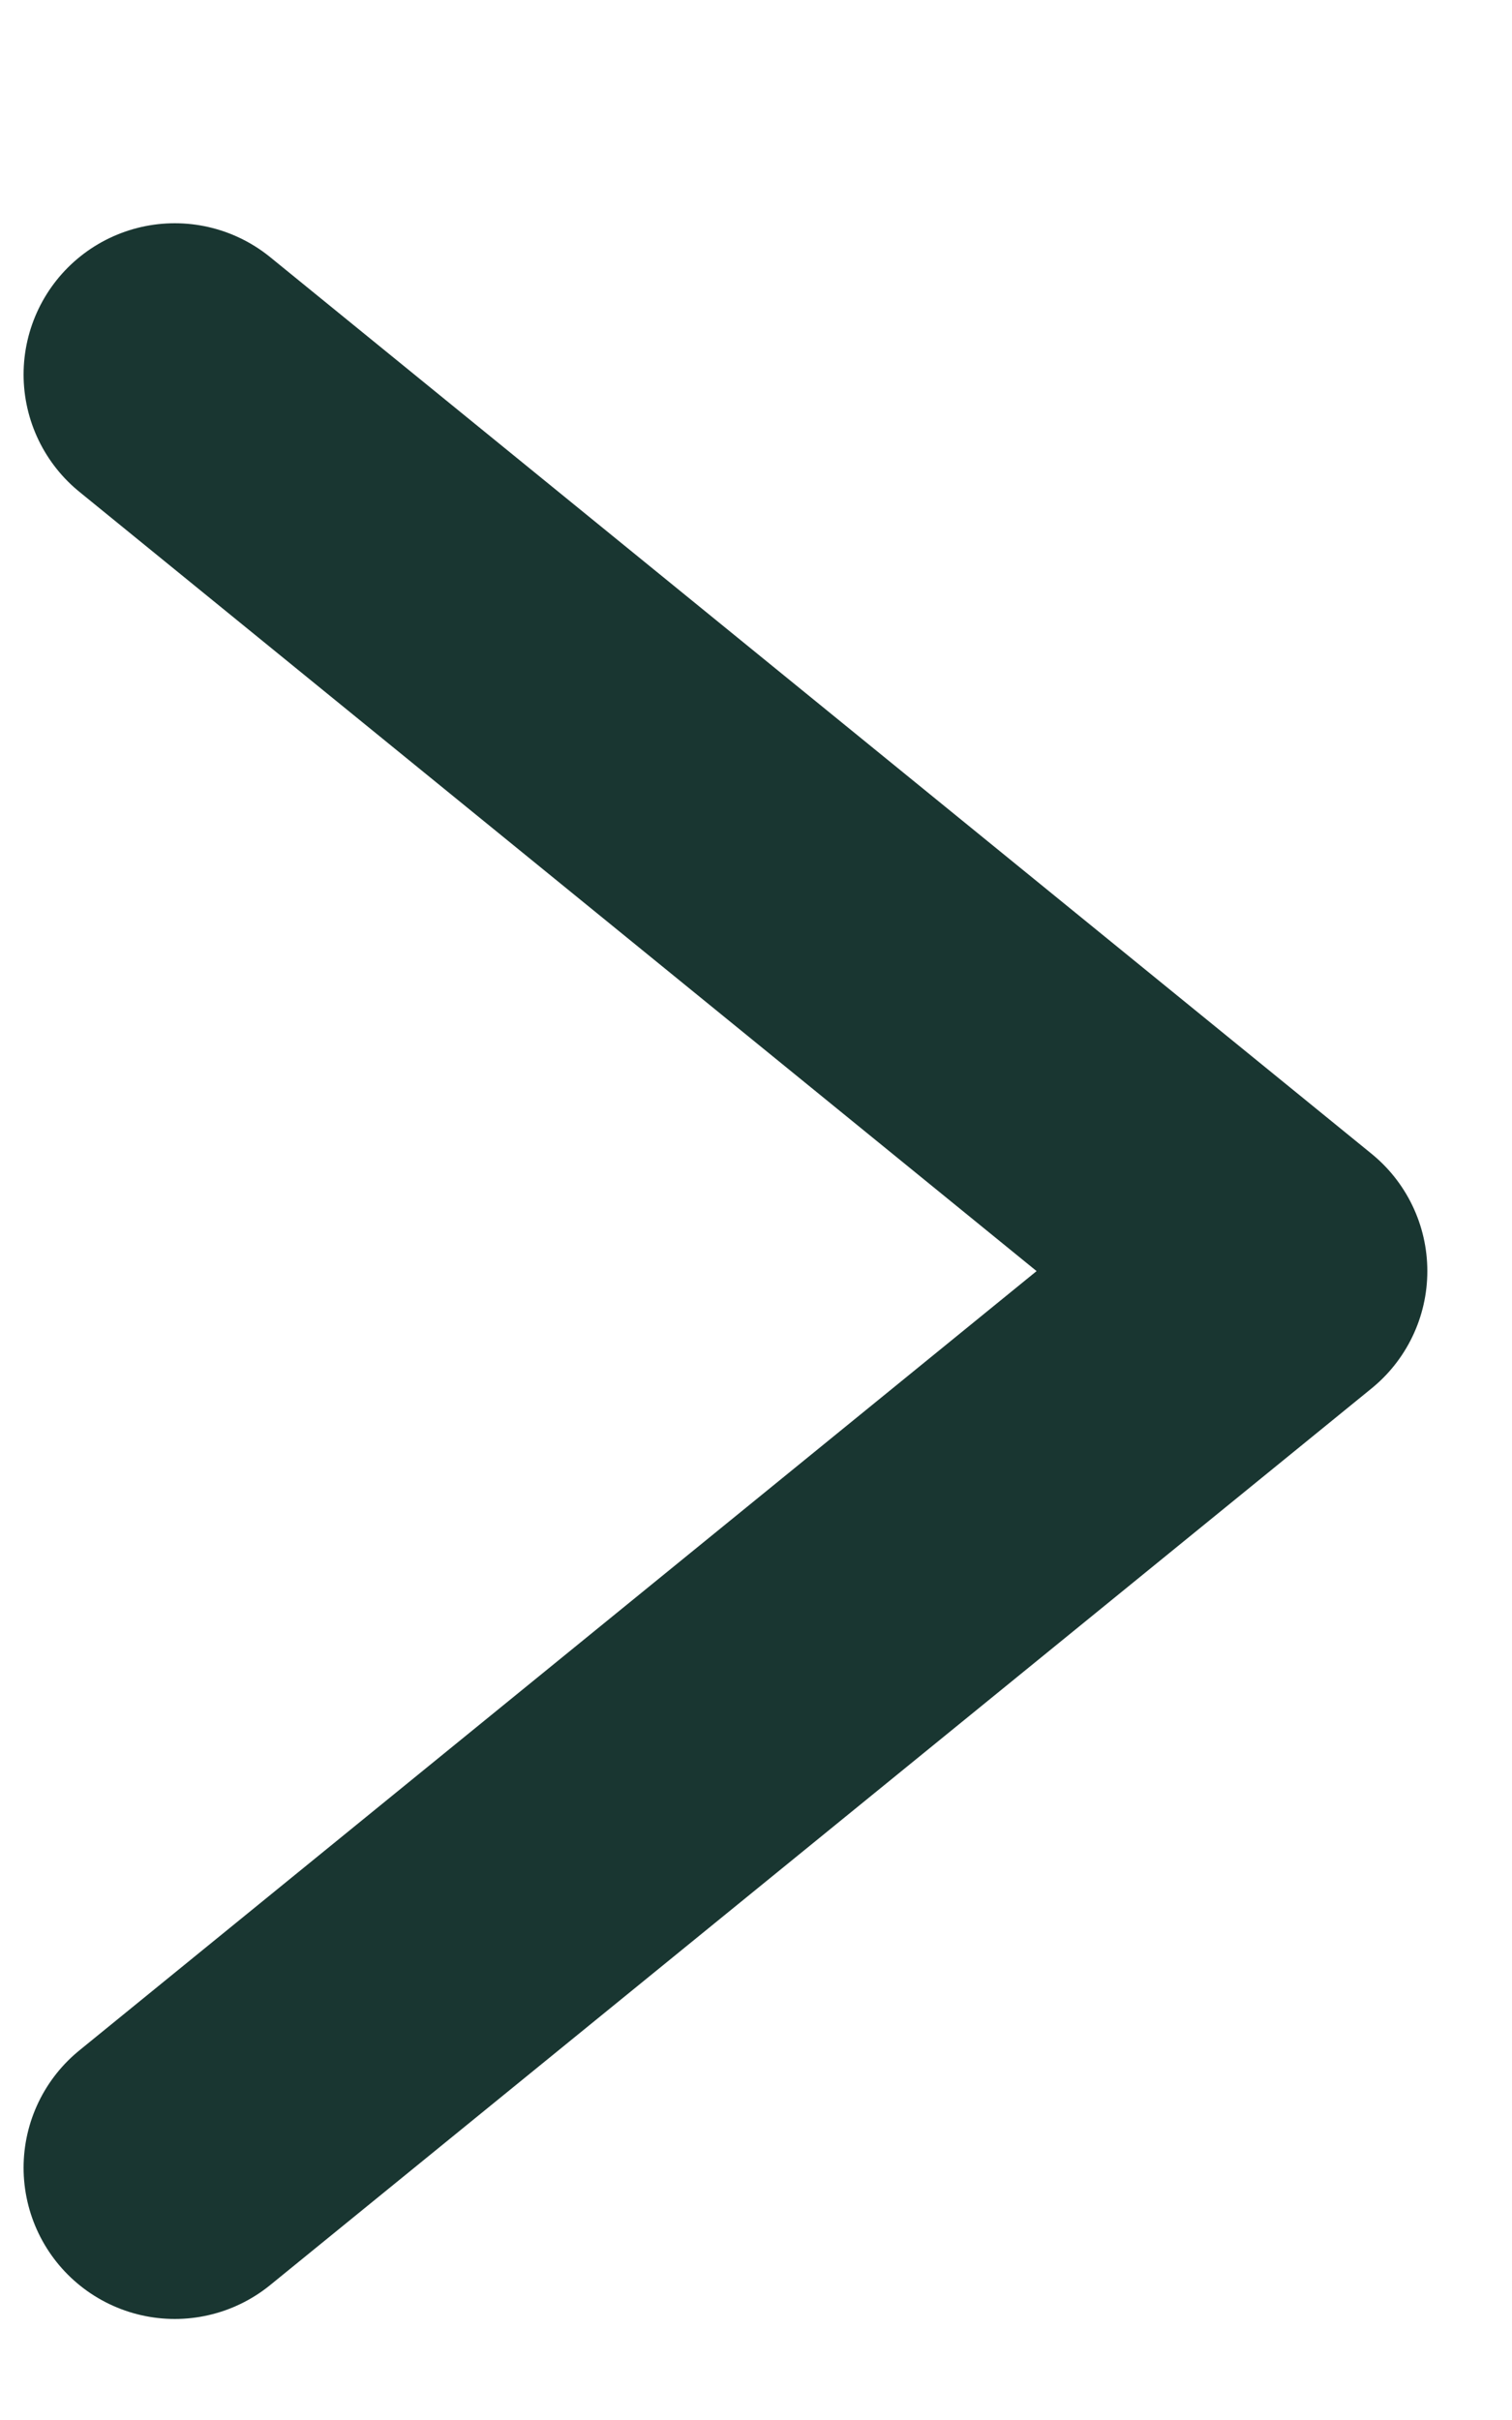
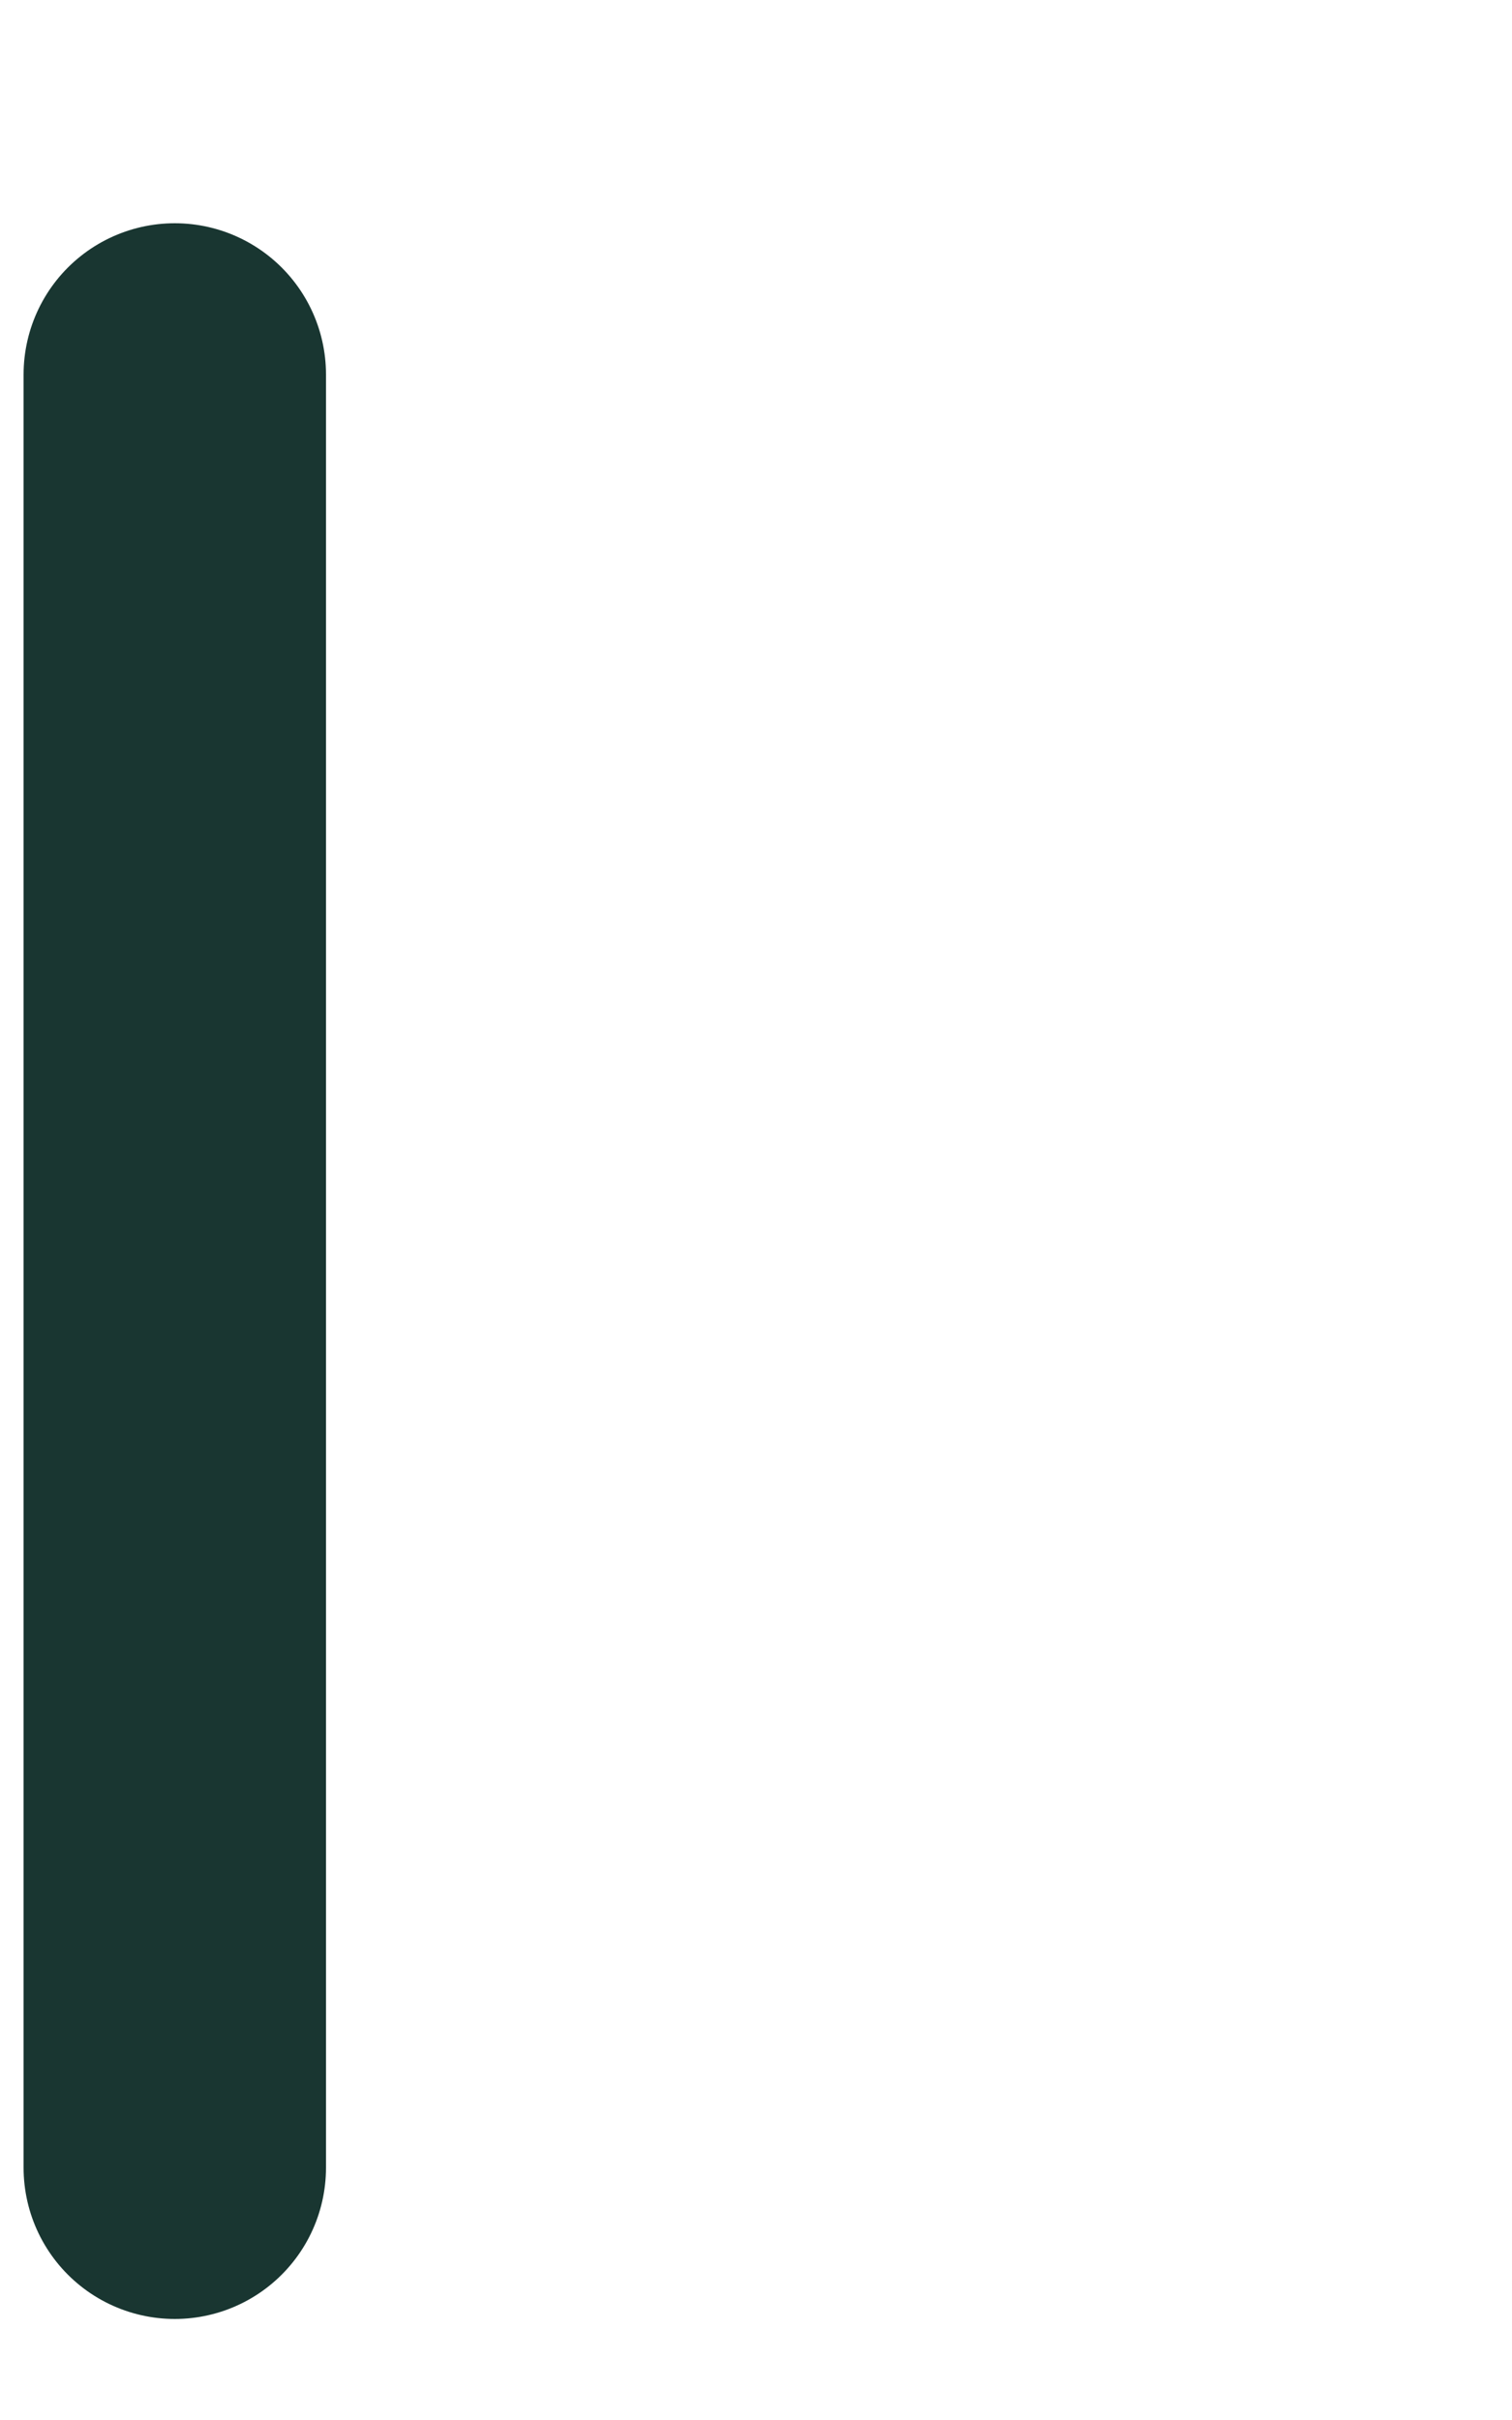
<svg xmlns="http://www.w3.org/2000/svg" width="5" height="8" viewBox="0 0 5 8" fill="none">
-   <path d="M0.578 1.238L4.22 4.202L0.578 7.166" stroke="#193631" stroke-miterlimit="10" stroke-linecap="round" stroke-linejoin="round" />
+   <path d="M0.578 1.238L0.578 7.166" stroke="#193631" stroke-miterlimit="10" stroke-linecap="round" stroke-linejoin="round" />
</svg>